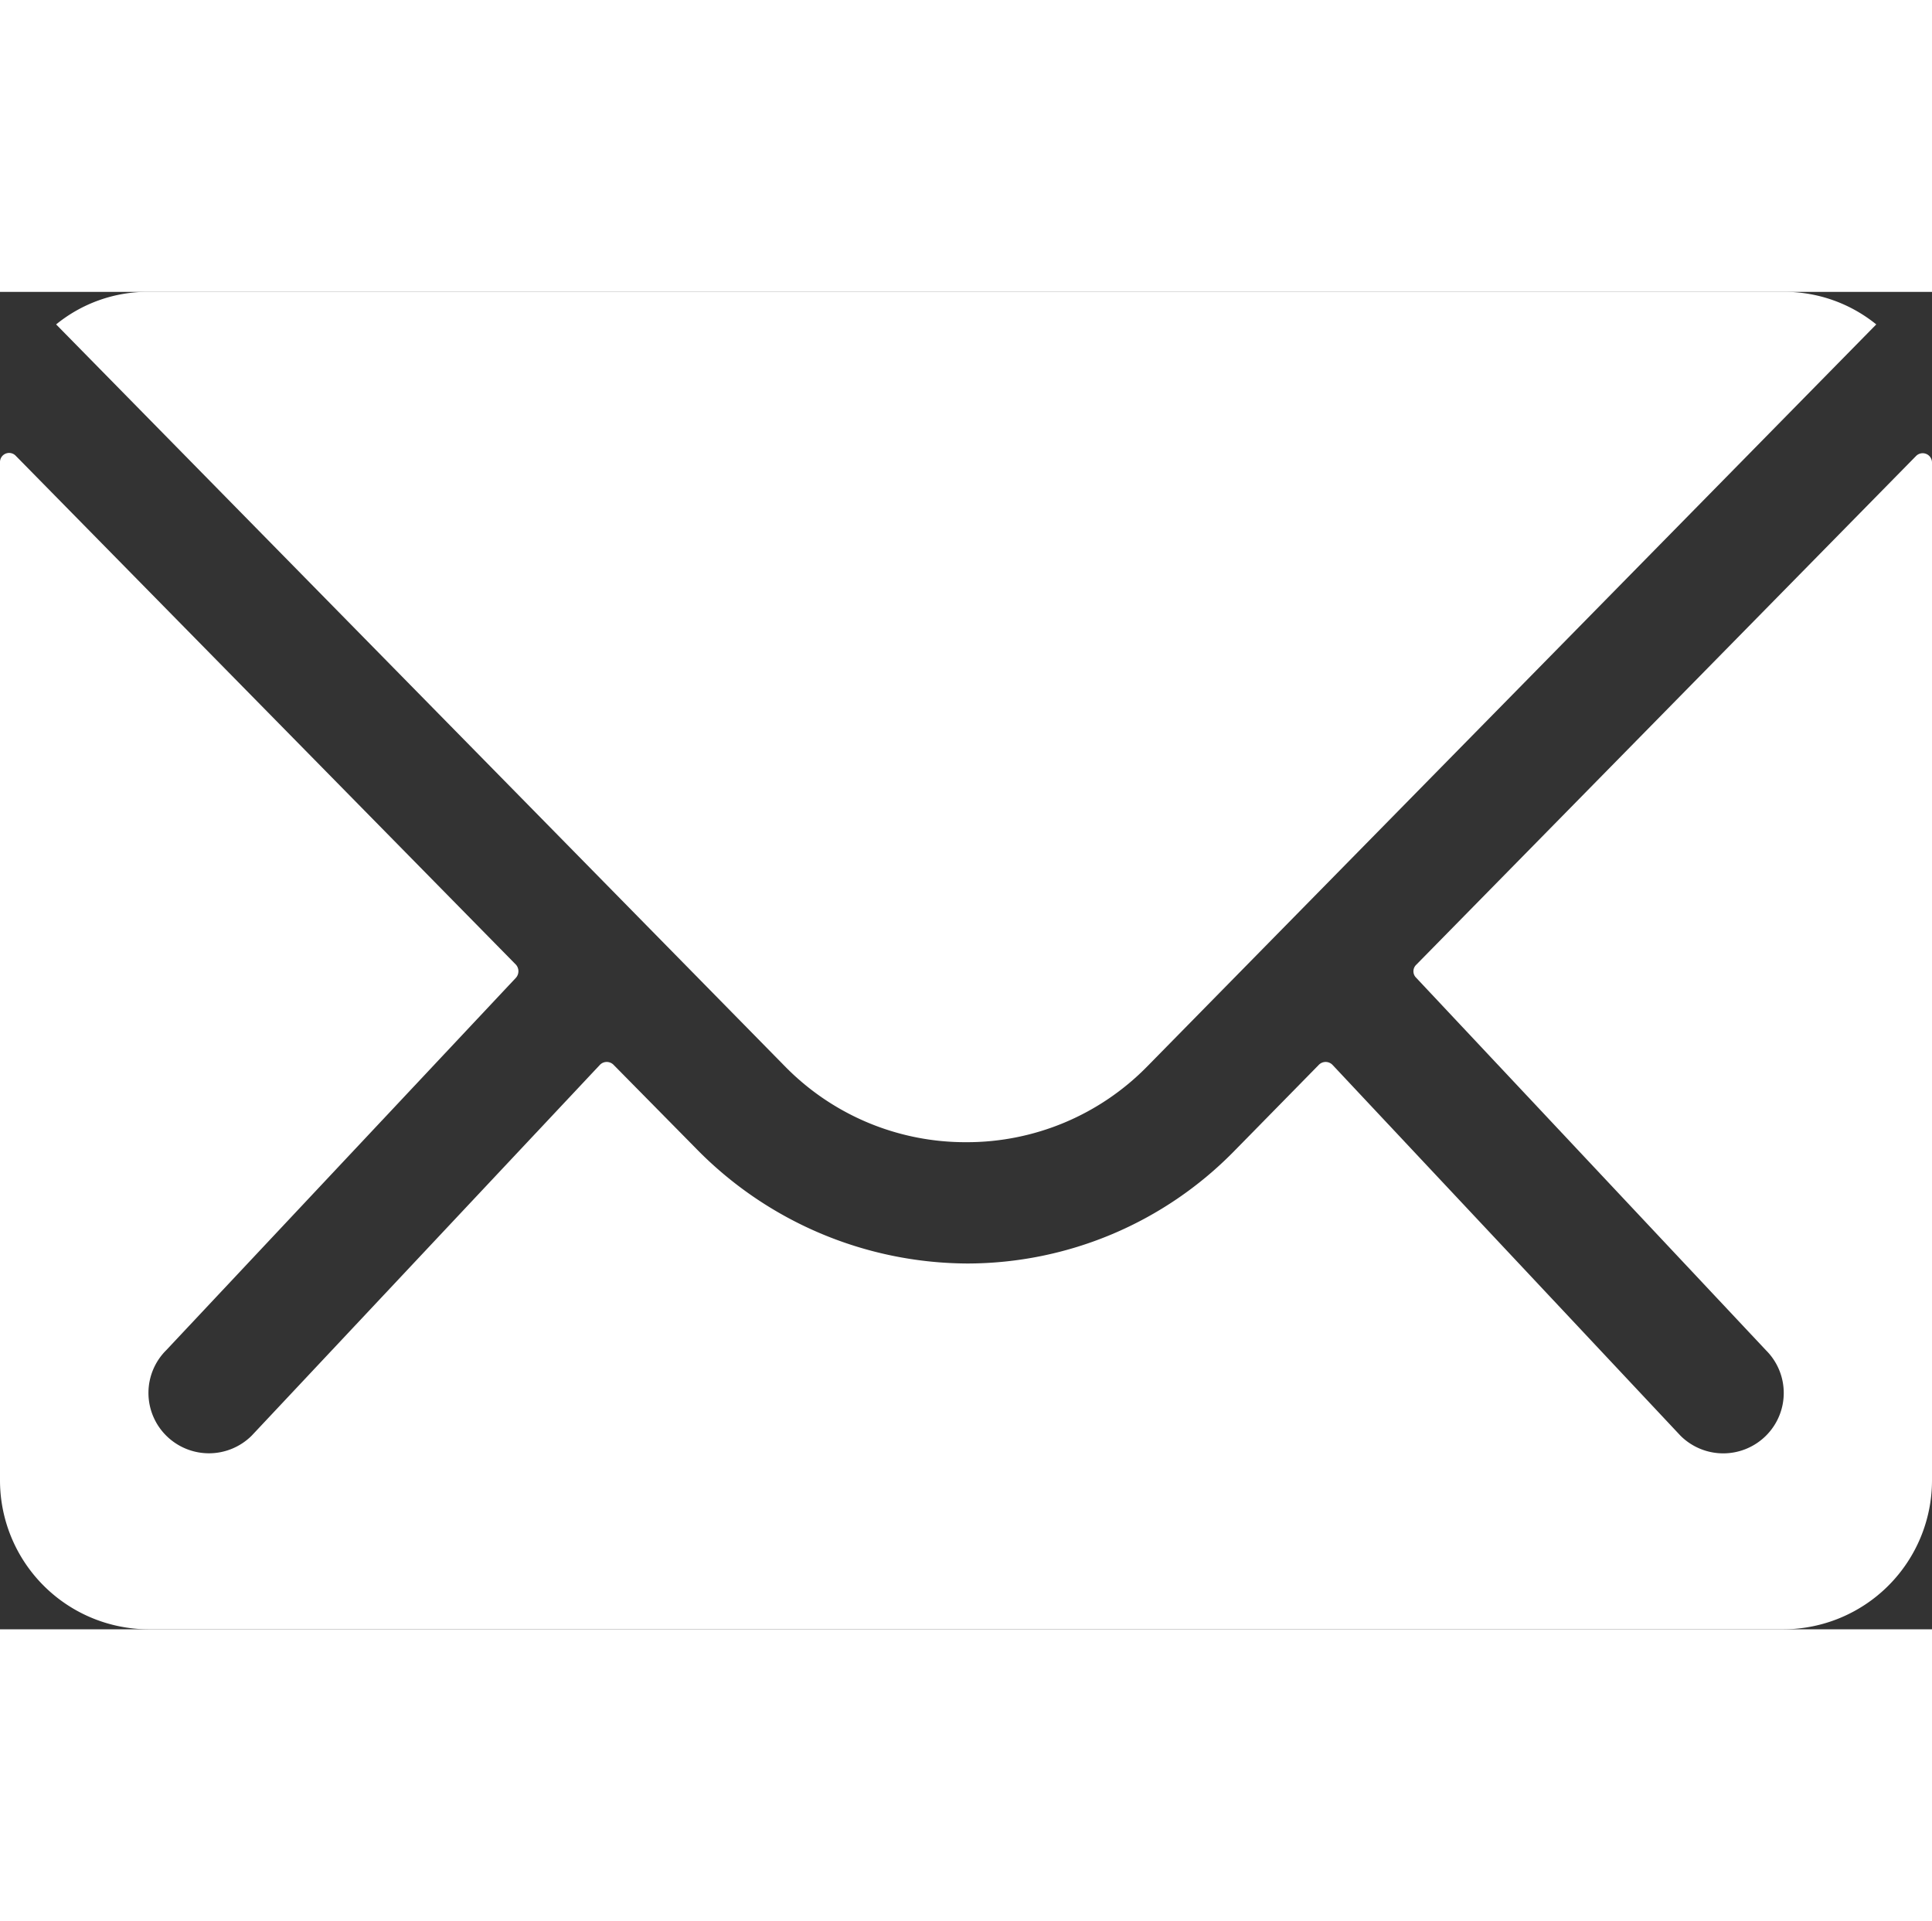
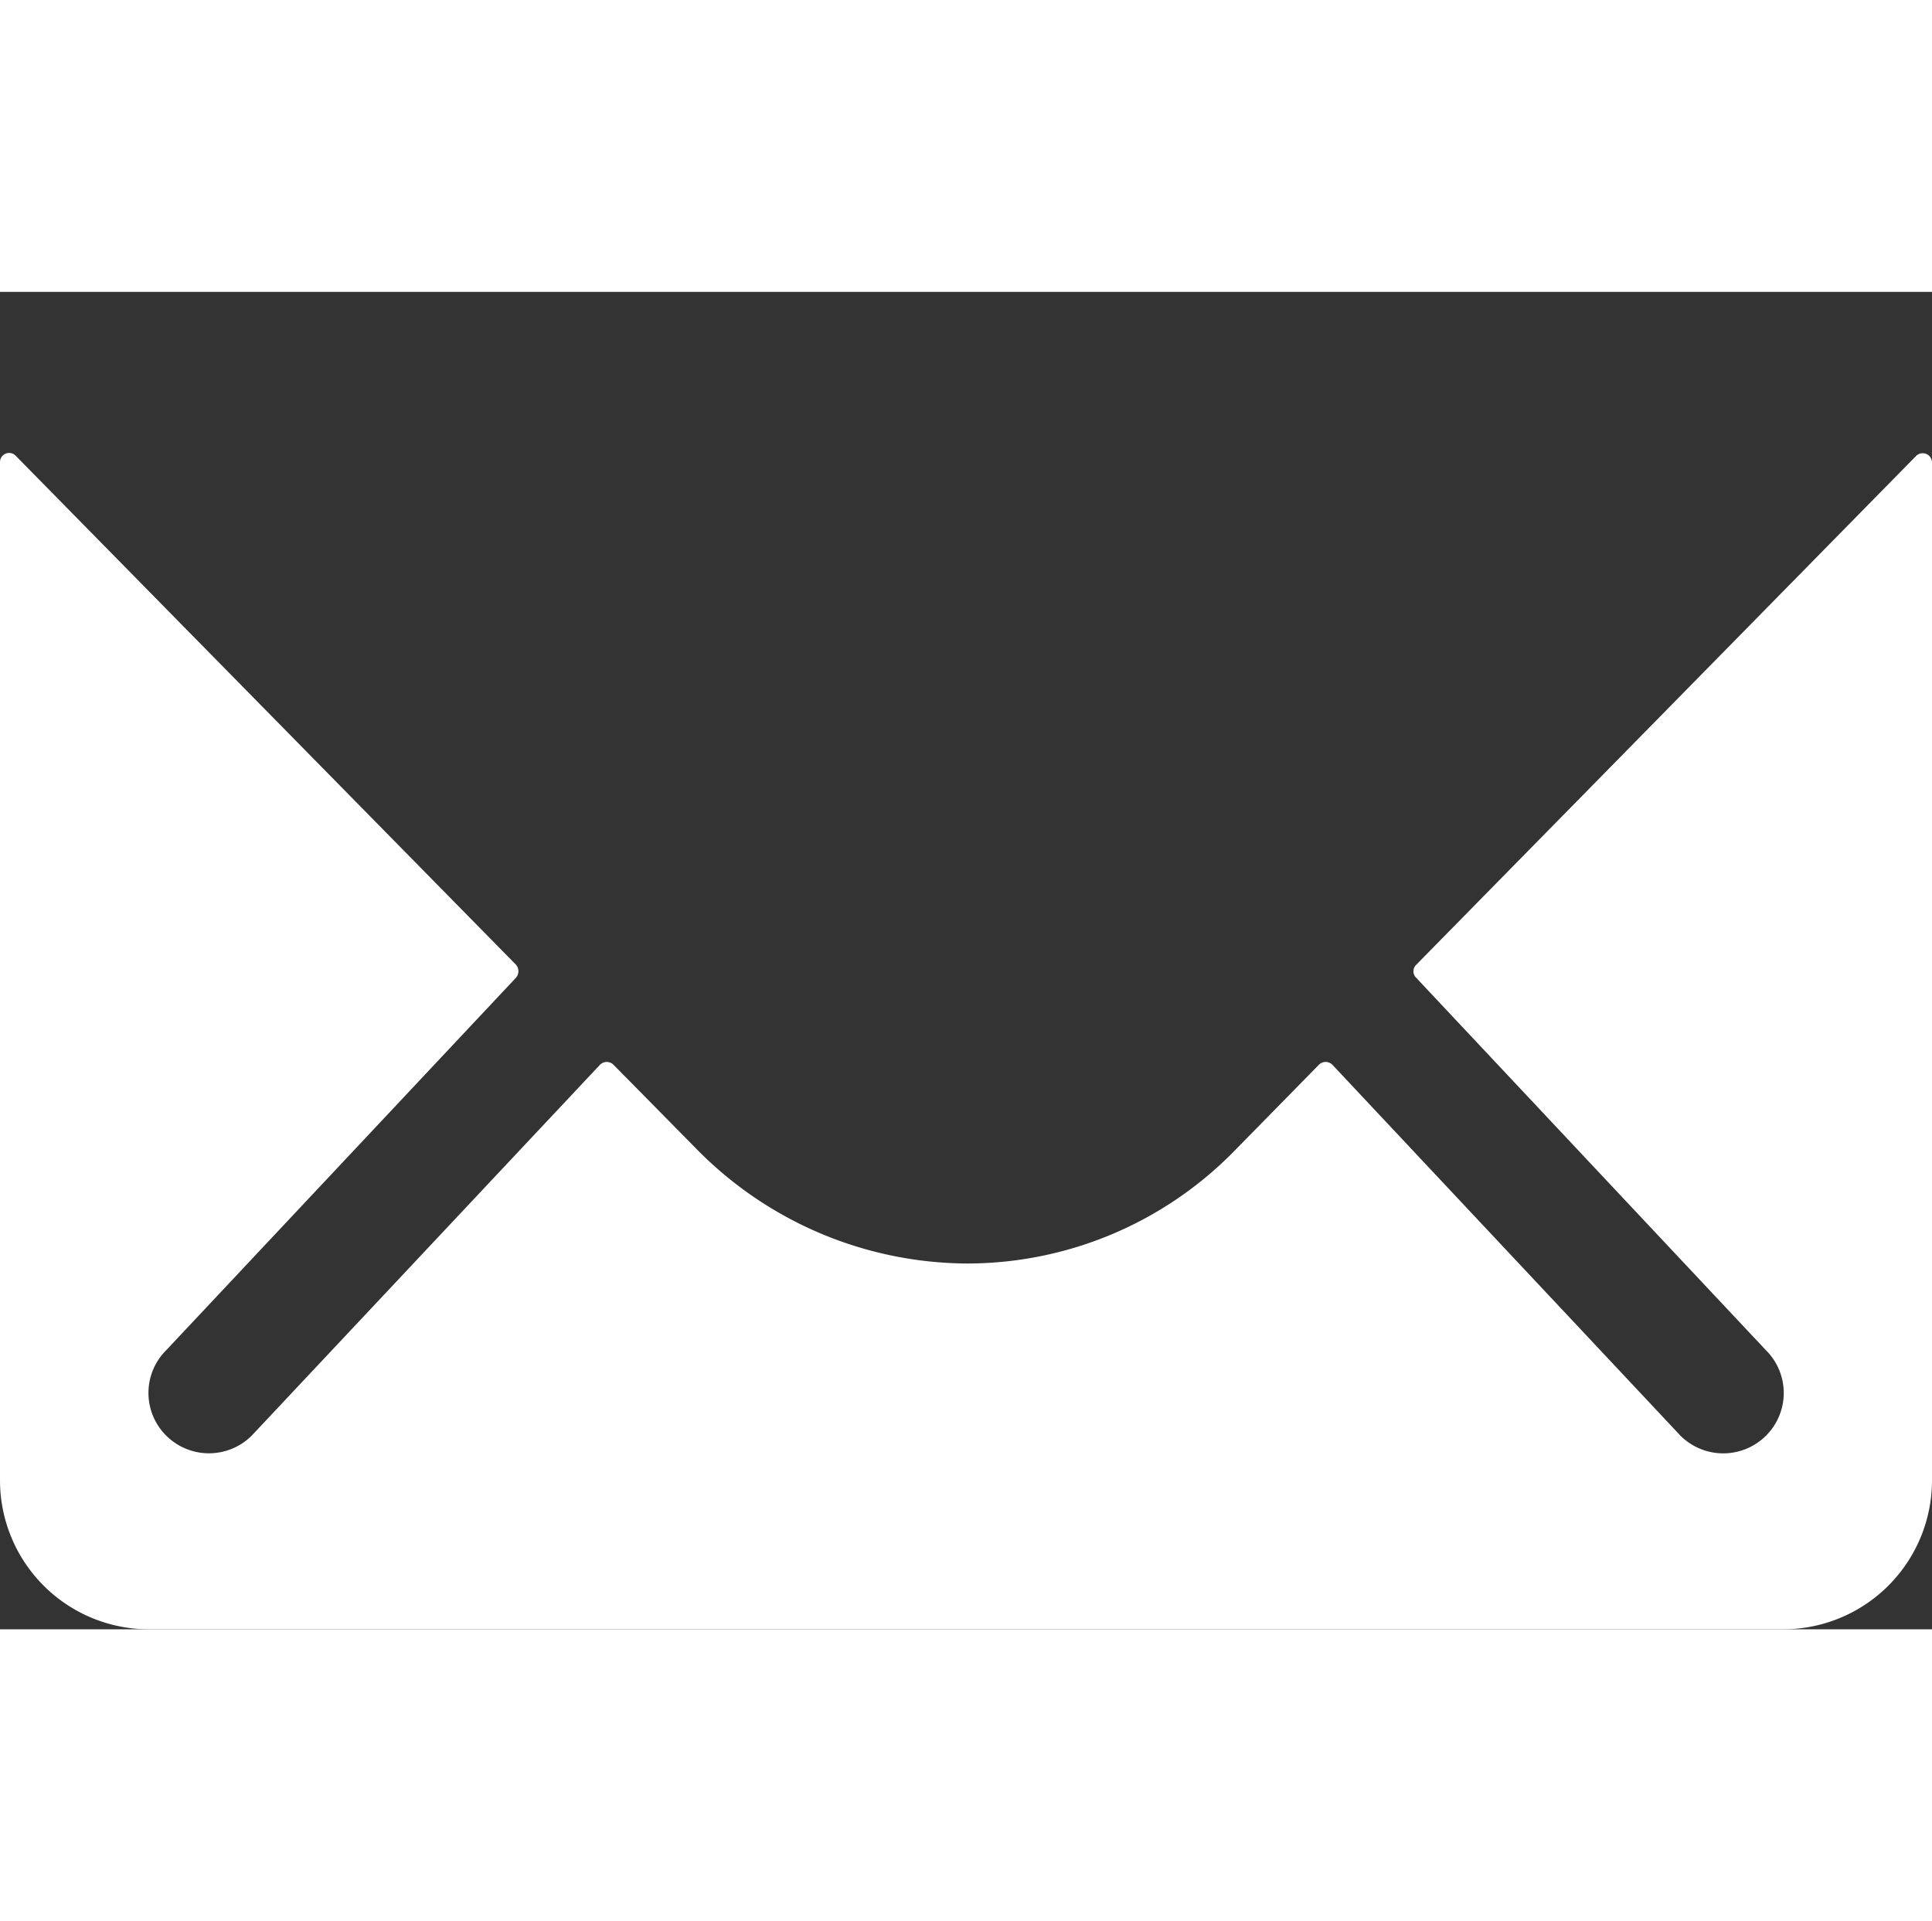
<svg xmlns="http://www.w3.org/2000/svg" id="Icon_ionic-ios-mail" data-name="Icon ionic-ios-mail" width="21.637" height="21.518" viewBox="0 0 29.637 20.518">
  <rect x="0" y="0" width="29.637" height="20.518" fill="#333333" stroke="none" />
  <path id="Path_234" data-name="Path 234" d="M32.77,10.358,25.1,18.166a.138.138,0,0,0,0,.2l5.365,5.714a.924.924,0,0,1,0,1.311.929.929,0,0,1-1.311,0L23.814,19.7a.146.146,0,0,0-.207,0l-1.3,1.325a5.736,5.736,0,0,1-4.089,1.724,5.851,5.851,0,0,1-4.175-1.774L12.786,19.7a.146.146,0,0,0-.207,0L7.236,25.39a.929.929,0,0,1-1.311,0,.924.924,0,0,1,0-1.311l5.365-5.714a.152.152,0,0,0,0-.2L3.617,10.358a.14.14,0,0,0-.242.1V26.081a2.286,2.286,0,0,0,2.28,2.28H30.732a2.286,2.286,0,0,0,2.28-2.28V10.457A.143.143,0,0,0,32.77,10.358Z" transform="translate(-3.375 -7.843)" fill="#fff" />
-   <path id="Path_235" data-name="Path 235" d="M18.182,20.92a3.873,3.873,0,0,0,2.786-1.168L32.146,8.374a2.239,2.239,0,0,0-1.411-.5H5.636a2.224,2.224,0,0,0-1.411.5L15.4,19.751A3.874,3.874,0,0,0,18.182,20.92Z" transform="translate(-3.364 -7.875)" fill="#fff" />
</svg>